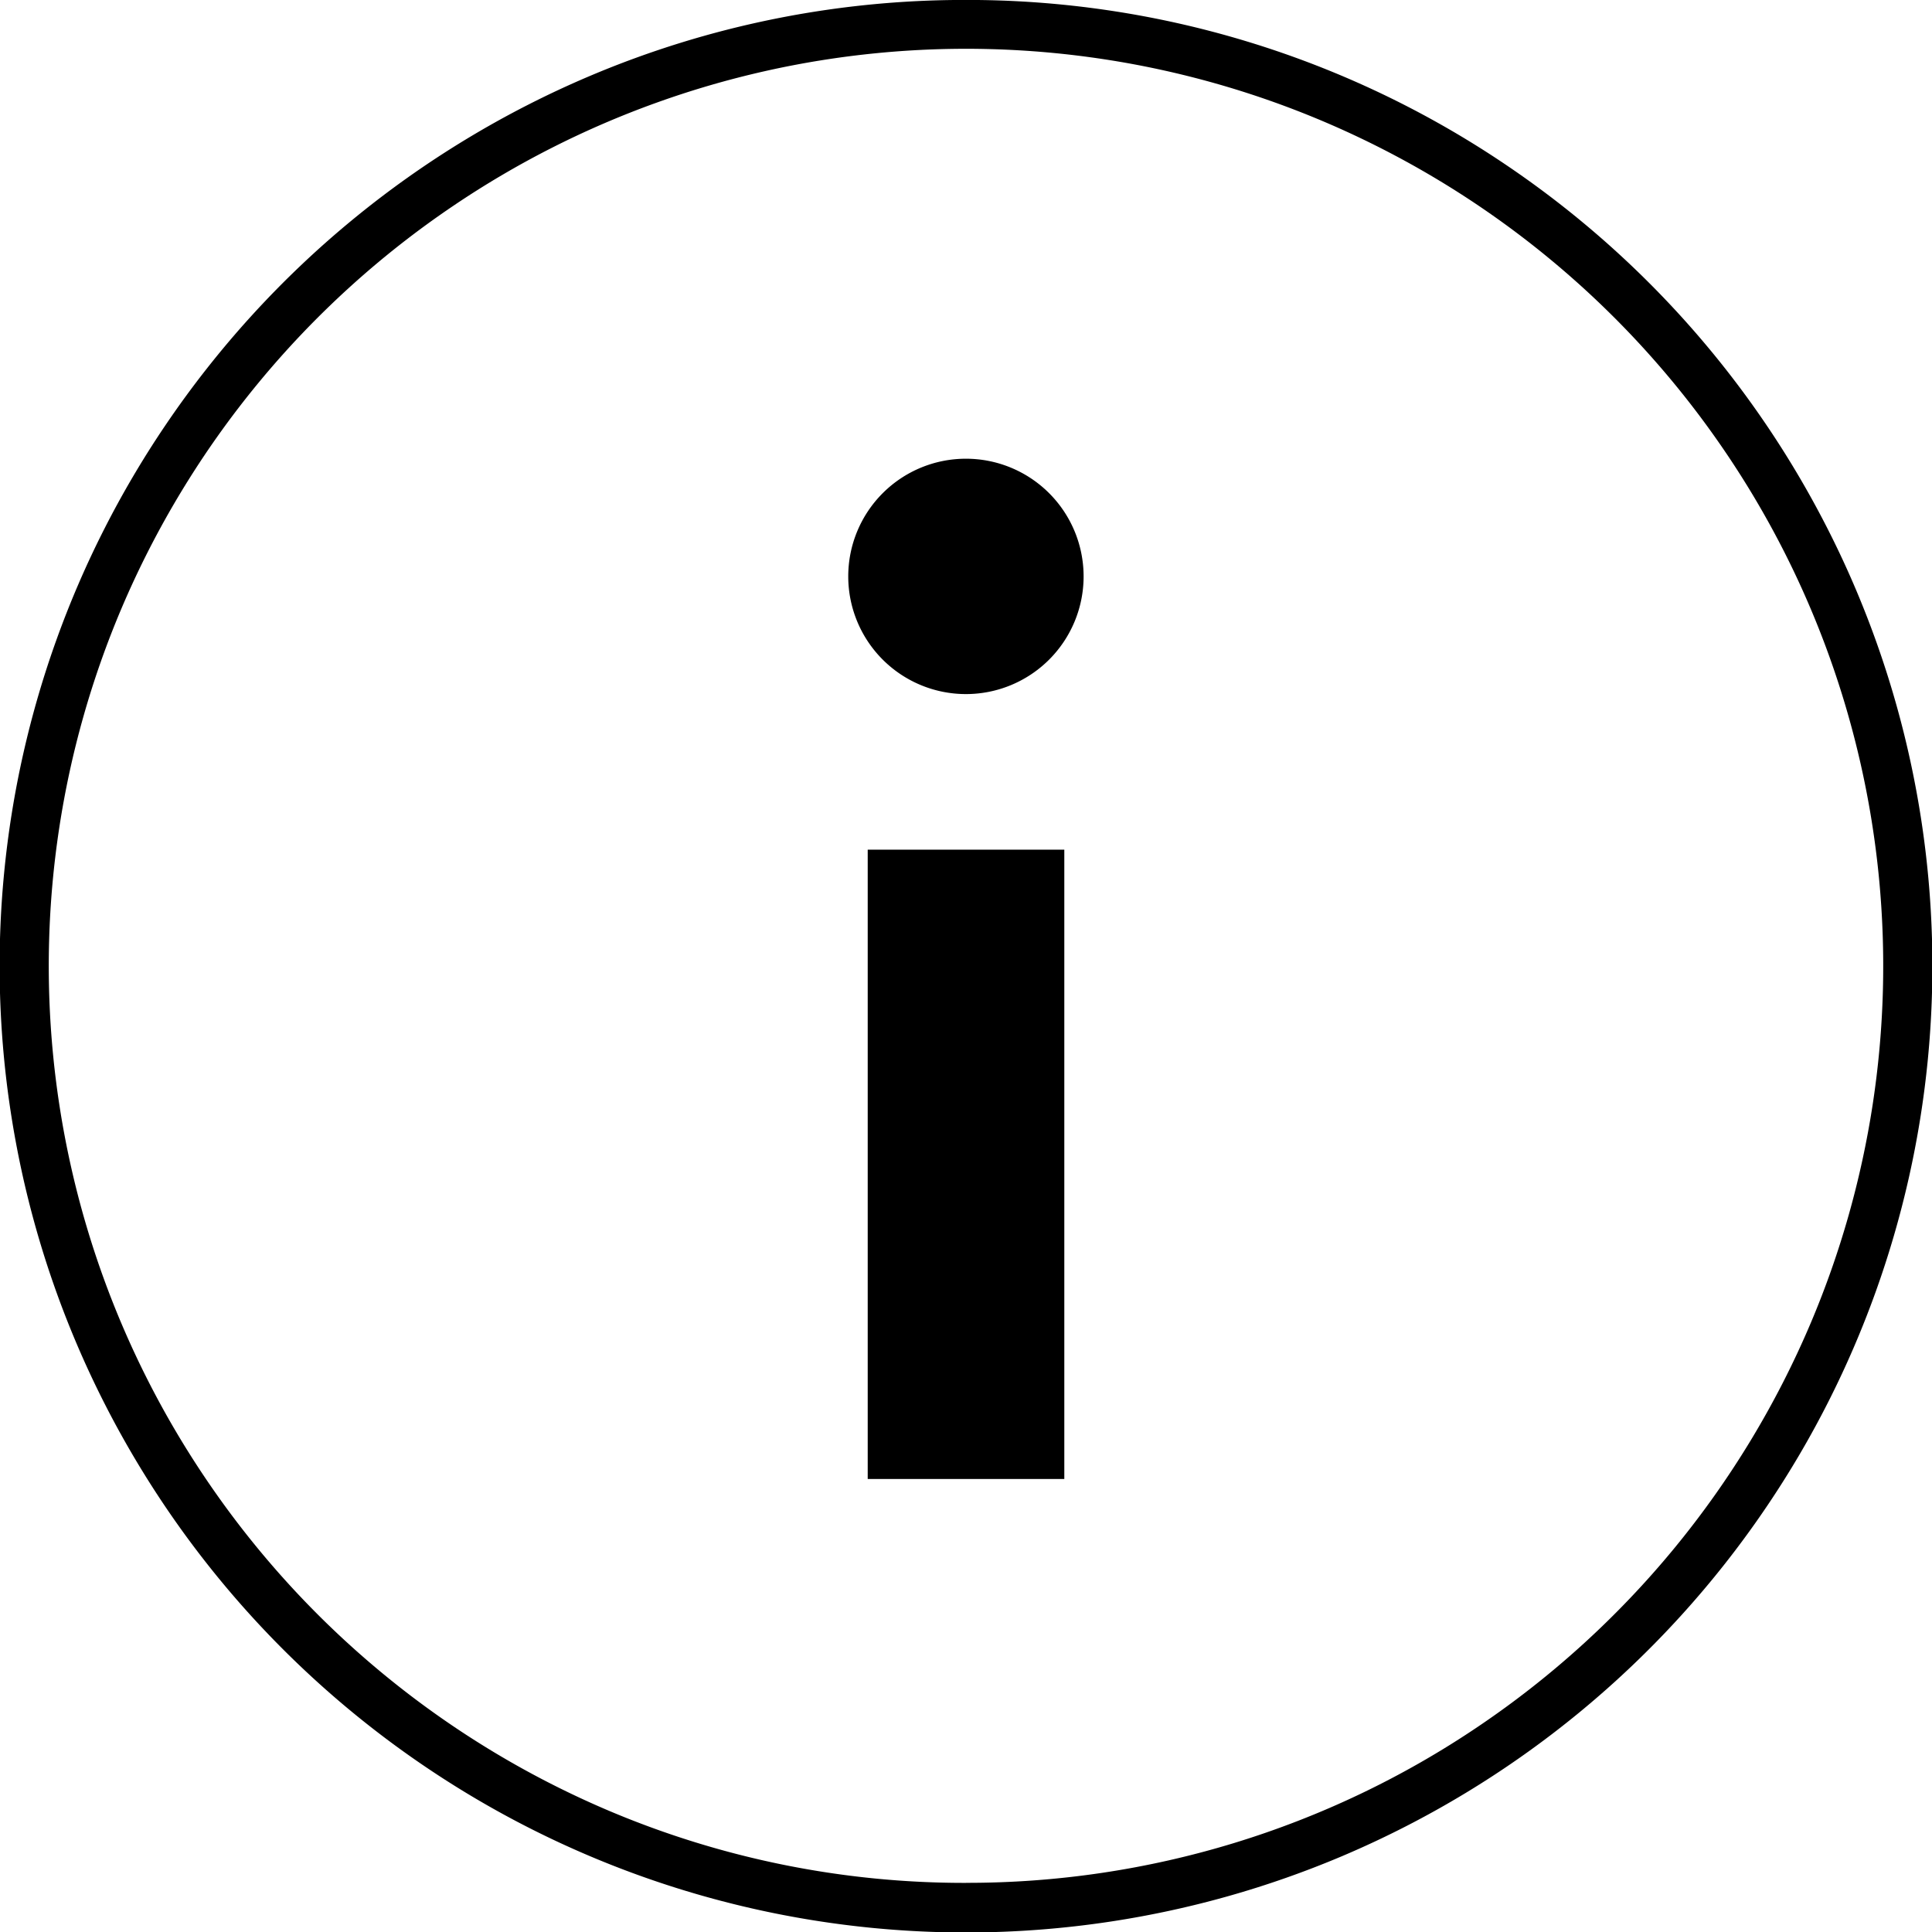
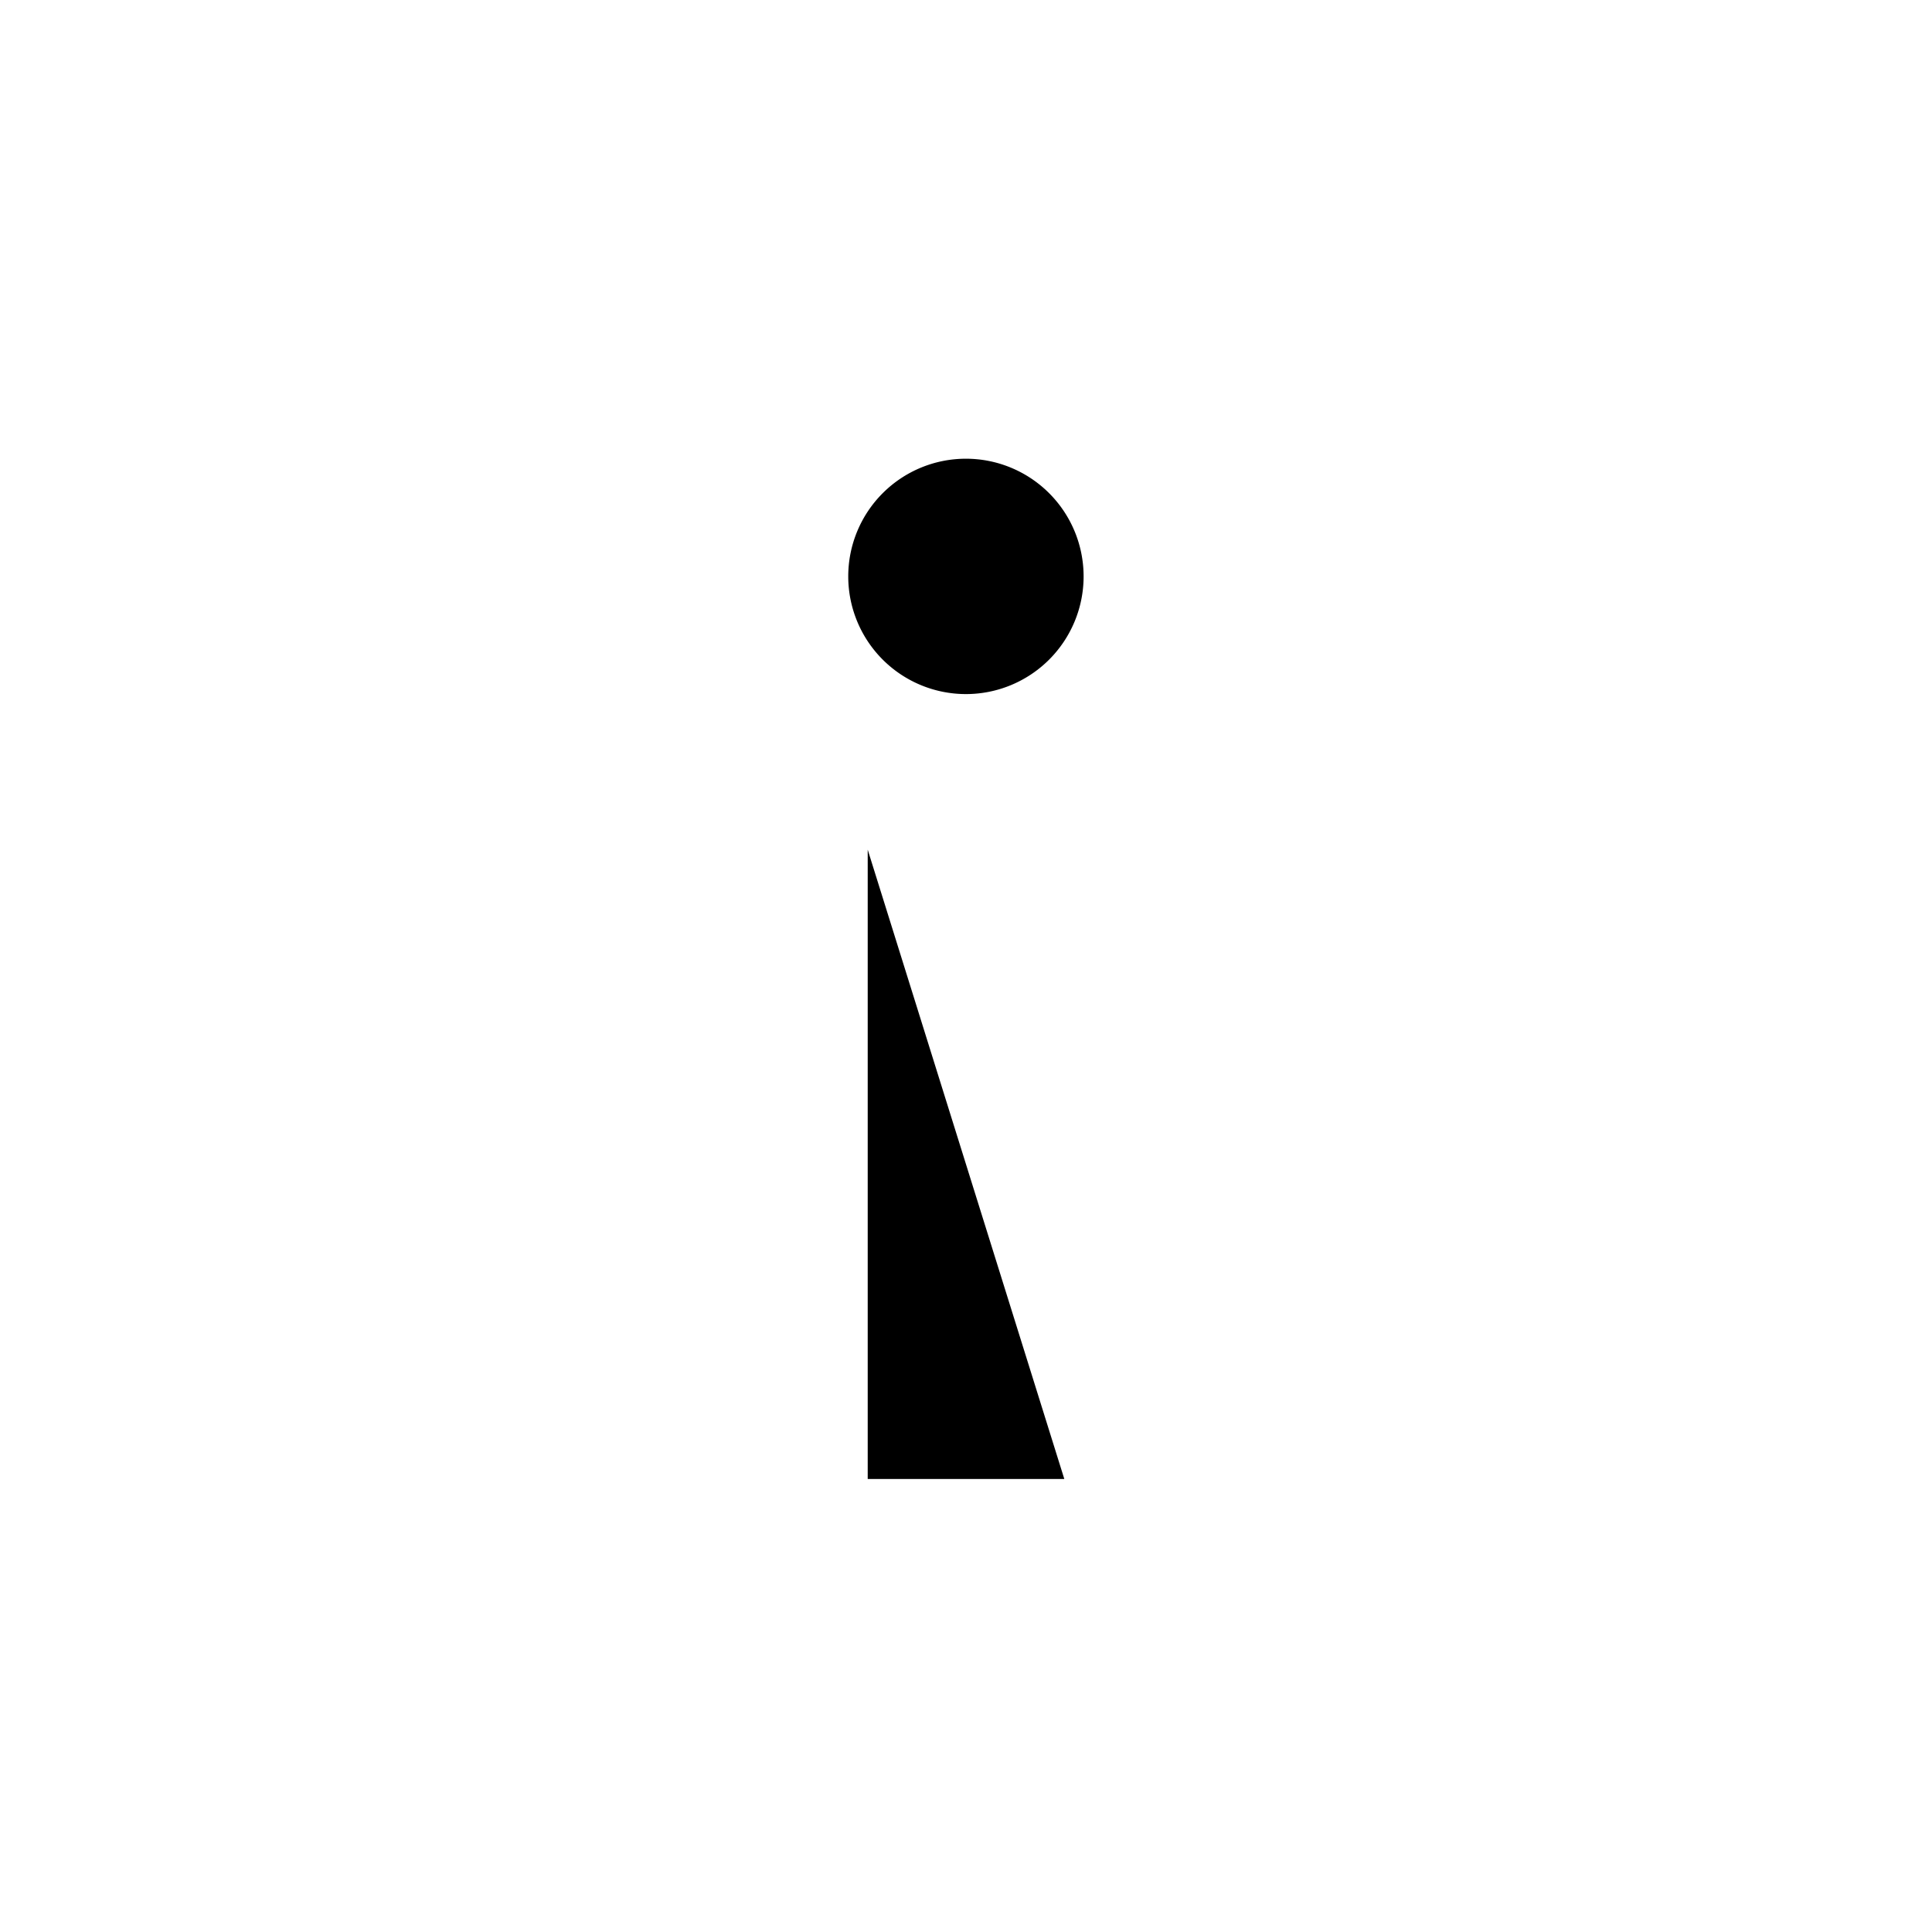
<svg xmlns="http://www.w3.org/2000/svg" width="117.925" height="117.927" viewBox="0 0 117.925 117.927">
  <g id="Group_27805" data-name="Group 27805" transform="translate(-814.108 -4583.674)">
    <g id="Group_27803" data-name="Group 27803" transform="translate(-106.61 43)">
-       <path id="Path_18048" data-name="Path 18048" d="M61.385,224.9a58.695,58.695,0,0,1,32.968,10.071,59.131,59.131,0,0,1,21.361,25.941,58.888,58.888,0,0,1-5.437,55.92A59.131,59.131,0,0,1,84.337,338.2a58.886,58.886,0,0,1-55.919-5.437A59.131,59.131,0,0,1,7.057,306.818a58.888,58.888,0,0,1,5.437-55.92,59.131,59.131,0,0,1,25.94-21.361A58.592,58.592,0,0,1,61.385,224.9Zm0,114.927a55.695,55.695,0,0,0,31.289-9.557,56.131,56.131,0,0,0,20.277-24.624,55.888,55.888,0,0,0-5.16-53.072A56.131,56.131,0,0,0,83.168,232.3,55.886,55.886,0,0,0,30.1,237.46,56.132,56.132,0,0,0,9.82,262.083a55.888,55.888,0,0,0,5.159,53.072A56.131,56.131,0,0,0,39.6,335.432,55.608,55.608,0,0,0,61.385,339.83Z" transform="translate(918.295 4315.771)" />
-       <path id="Line_32" data-name="Line 32" d="M6,38.412H-6V0H6Z" transform="translate(979.681 4592.536)" />
+       <path id="Line_32" data-name="Line 32" d="M6,38.412H-6V0Z" transform="translate(979.681 4592.536)" />
      <path id="Path_18049" data-name="Path 18049" d="M62.9,257.1a7.183,7.183,0,1,1-7.183-7.183A7.184,7.184,0,0,1,62.9,257.1" transform="translate(923.959 4318.756)" />
    </g>
  </g>
</svg>